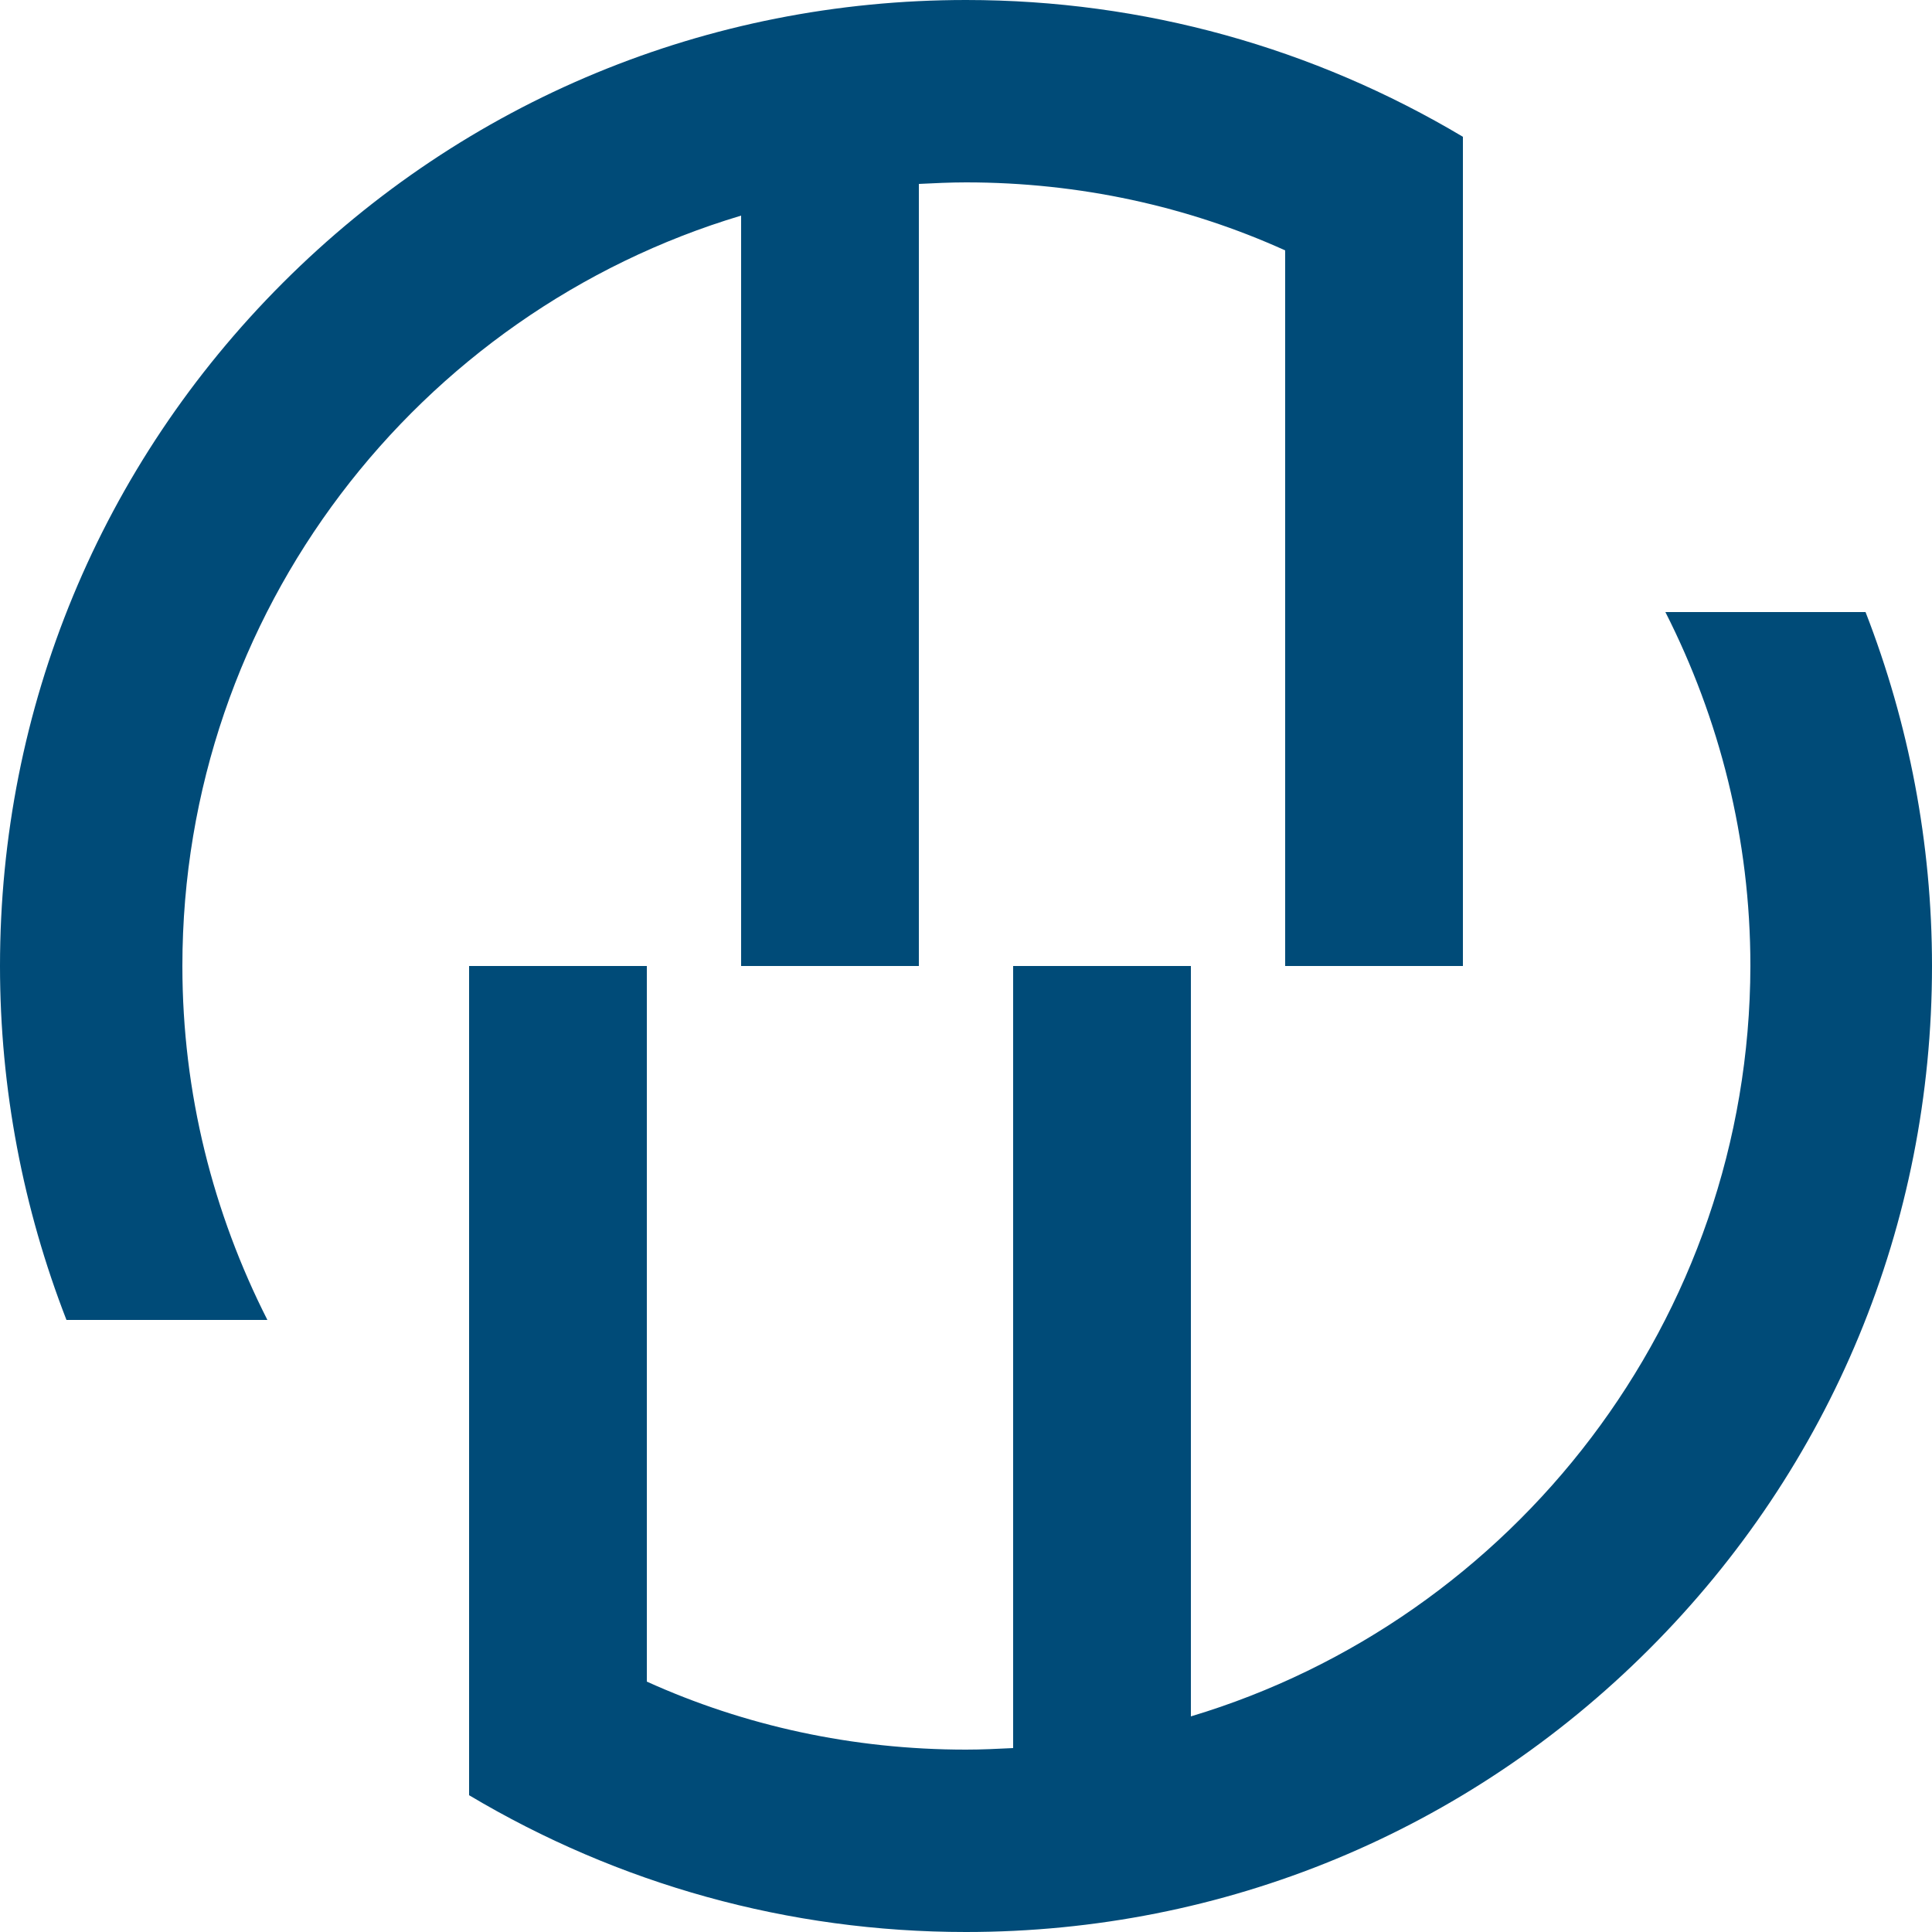
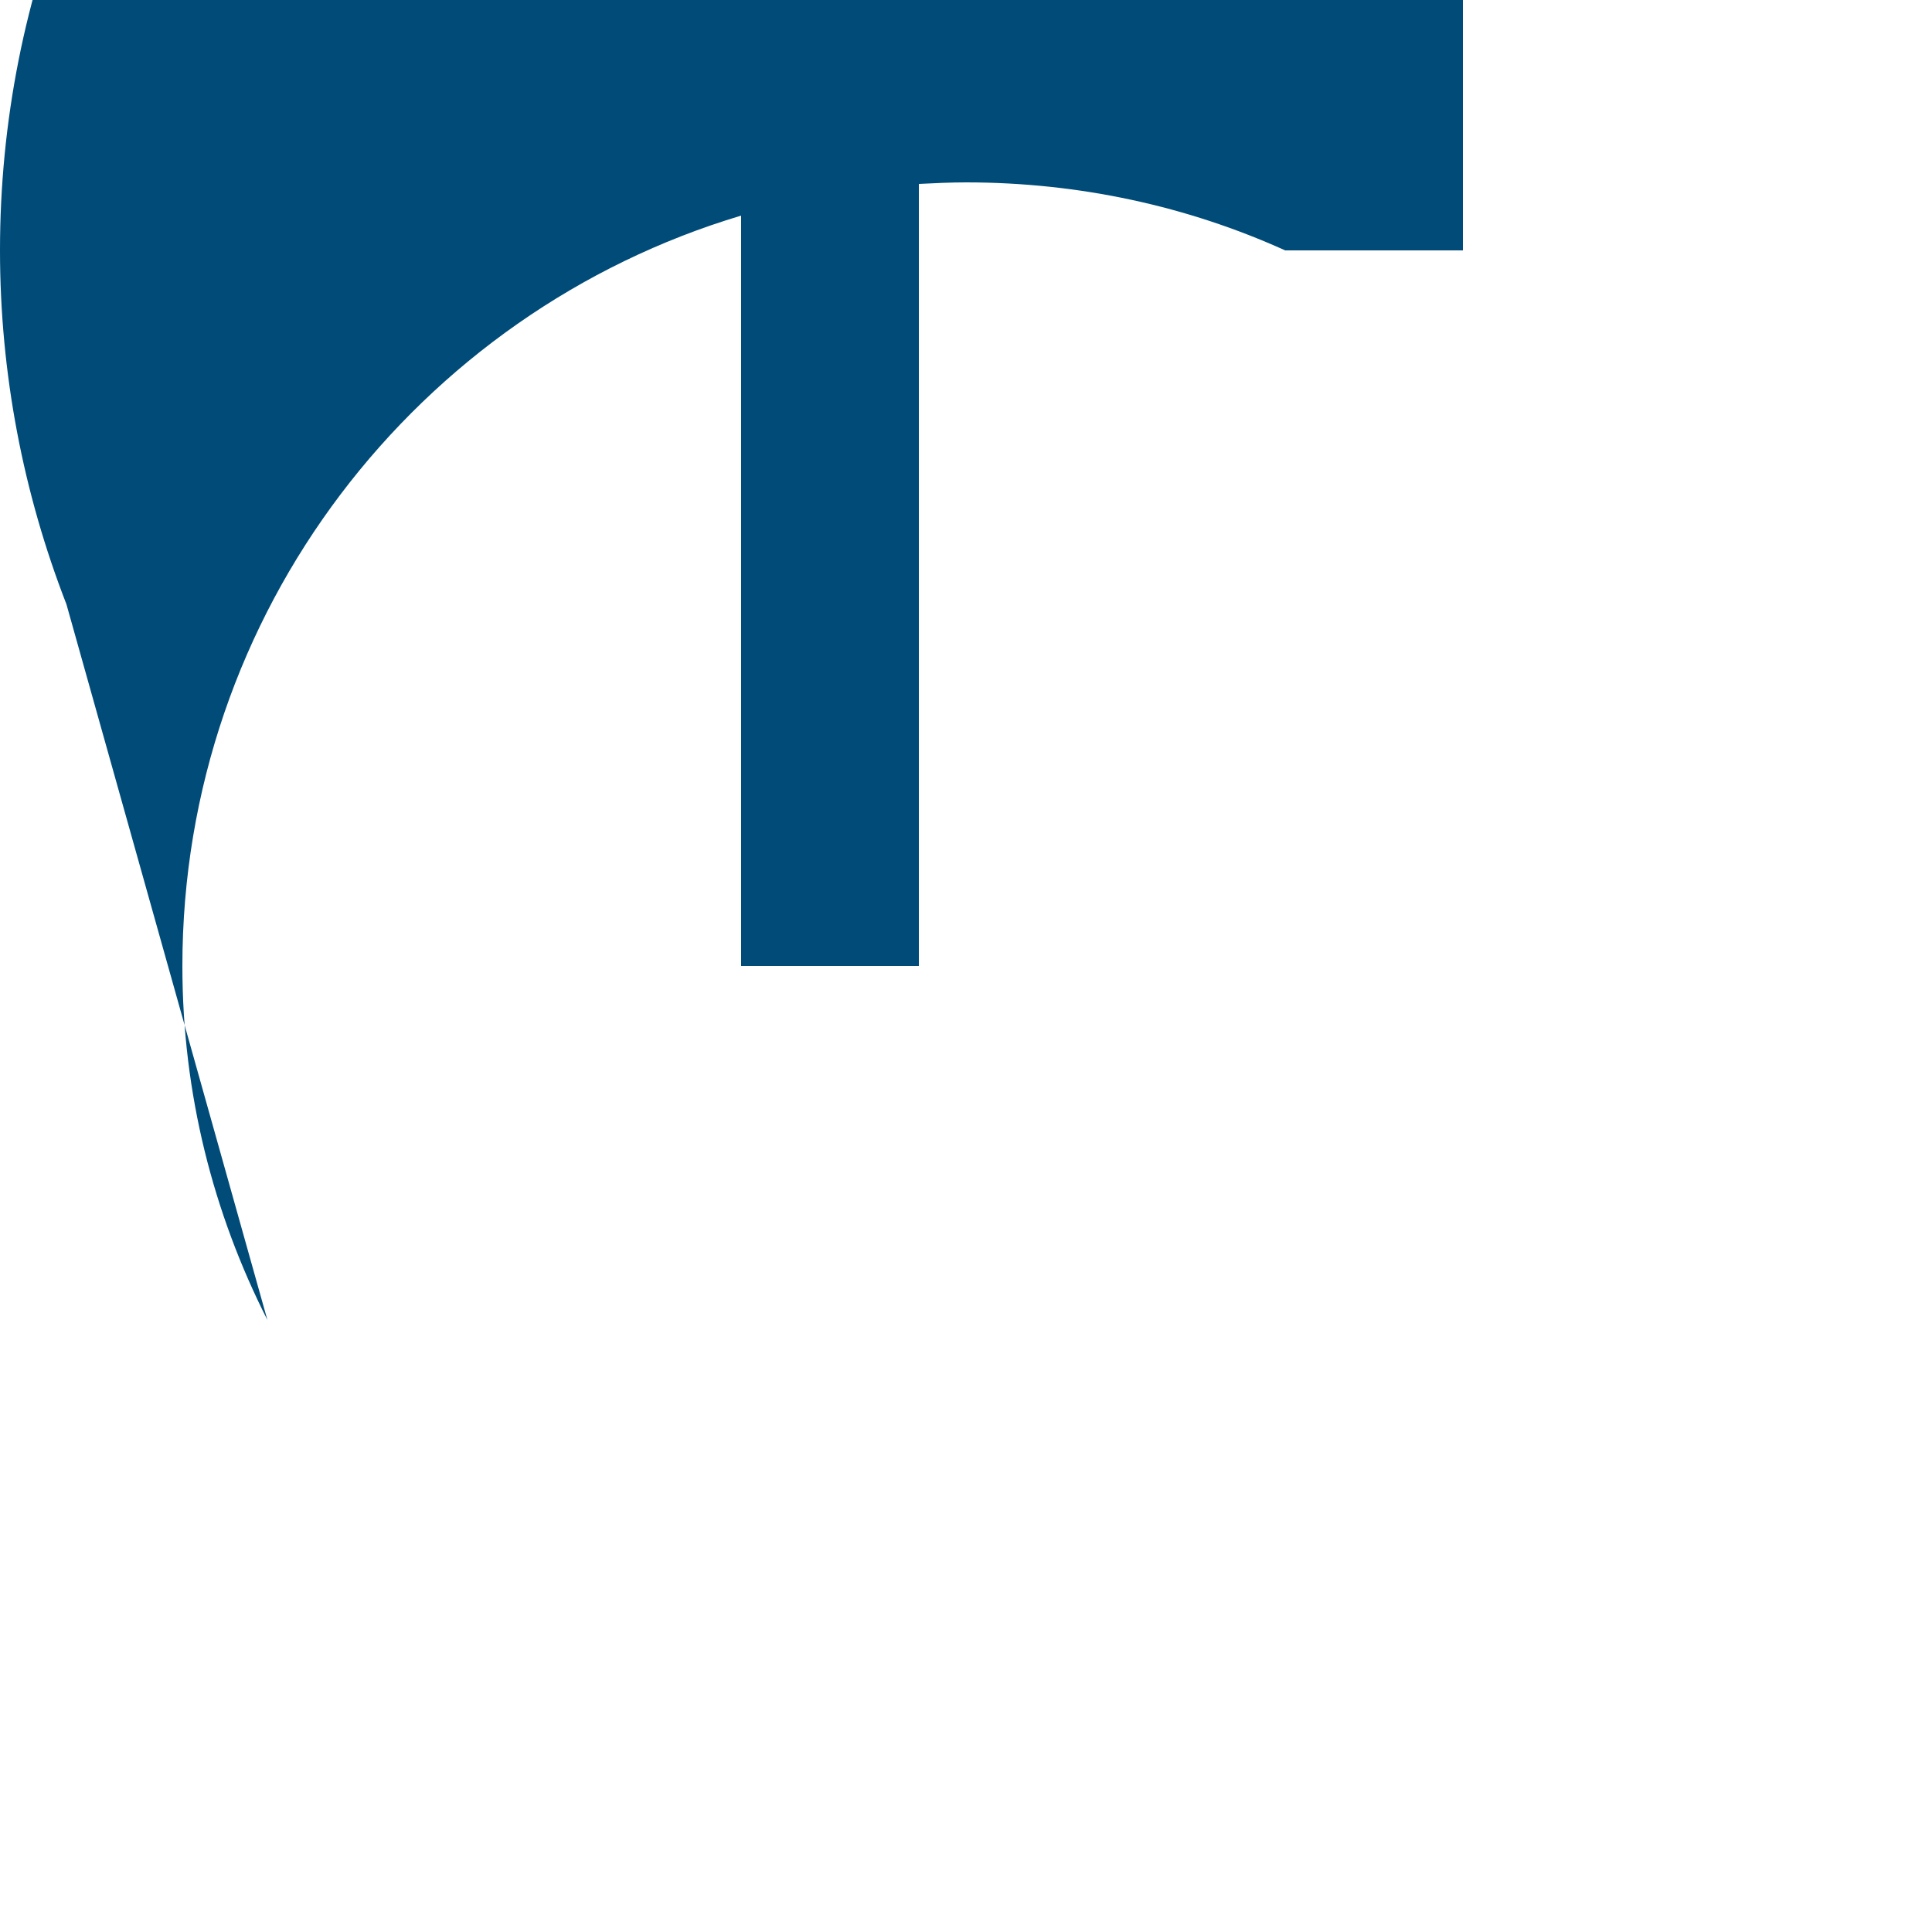
<svg xmlns="http://www.w3.org/2000/svg" id="logo" enable-background="new 0 0 250 250" version="1.1" viewBox="0 0 250 250" xml:space="preserve">
  <g fill="#004b78">
-     <path d="m154.1 222.1v-97.1h-23v101.2c-2 0.1-4.1 0.2-6.1 0.2-14.7 0-28.7-3.1-41.3-8.8v-92.6h-23v107.3c19.3 11.5 41.3 17.7 64.3 17.7 33.4 0 64.8-13 88.4-36.6s36.6-55 36.6-88.4c0-15.9-3-31.4-8.6-45.8h-25.9c7 13.8 11 29.3 11 45.8-0.1 45.8-30.7 84.6-72.4 97.1z" />
-     <path d="m34.6 170.8c-7-13.8-11-29.3-11-45.8 0-45.8 30.5-84.6 72.3-97.1v97.1h23v-101.2c2-0.1 4.1-0.2 6.1-0.2 14.7 0 28.7 3.1 41.3 8.8v92.6h23v-107.3c-19.3-11.5-41.3-17.7-64.3-17.7-33.4 0-64.8 13-88.4 36.6s-36.6 55-36.6 88.4c0 15.9 3 31.4 8.6 45.8z" />
+     <path d="m34.6 170.8c-7-13.8-11-29.3-11-45.8 0-45.8 30.5-84.6 72.3-97.1v97.1h23v-101.2c2-0.1 4.1-0.2 6.1-0.2 14.7 0 28.7 3.1 41.3 8.8h23v-107.3c-19.3-11.5-41.3-17.7-64.3-17.7-33.4 0-64.8 13-88.4 36.6s-36.6 55-36.6 88.4c0 15.9 3 31.4 8.6 45.8z" />
  </g>
</svg>